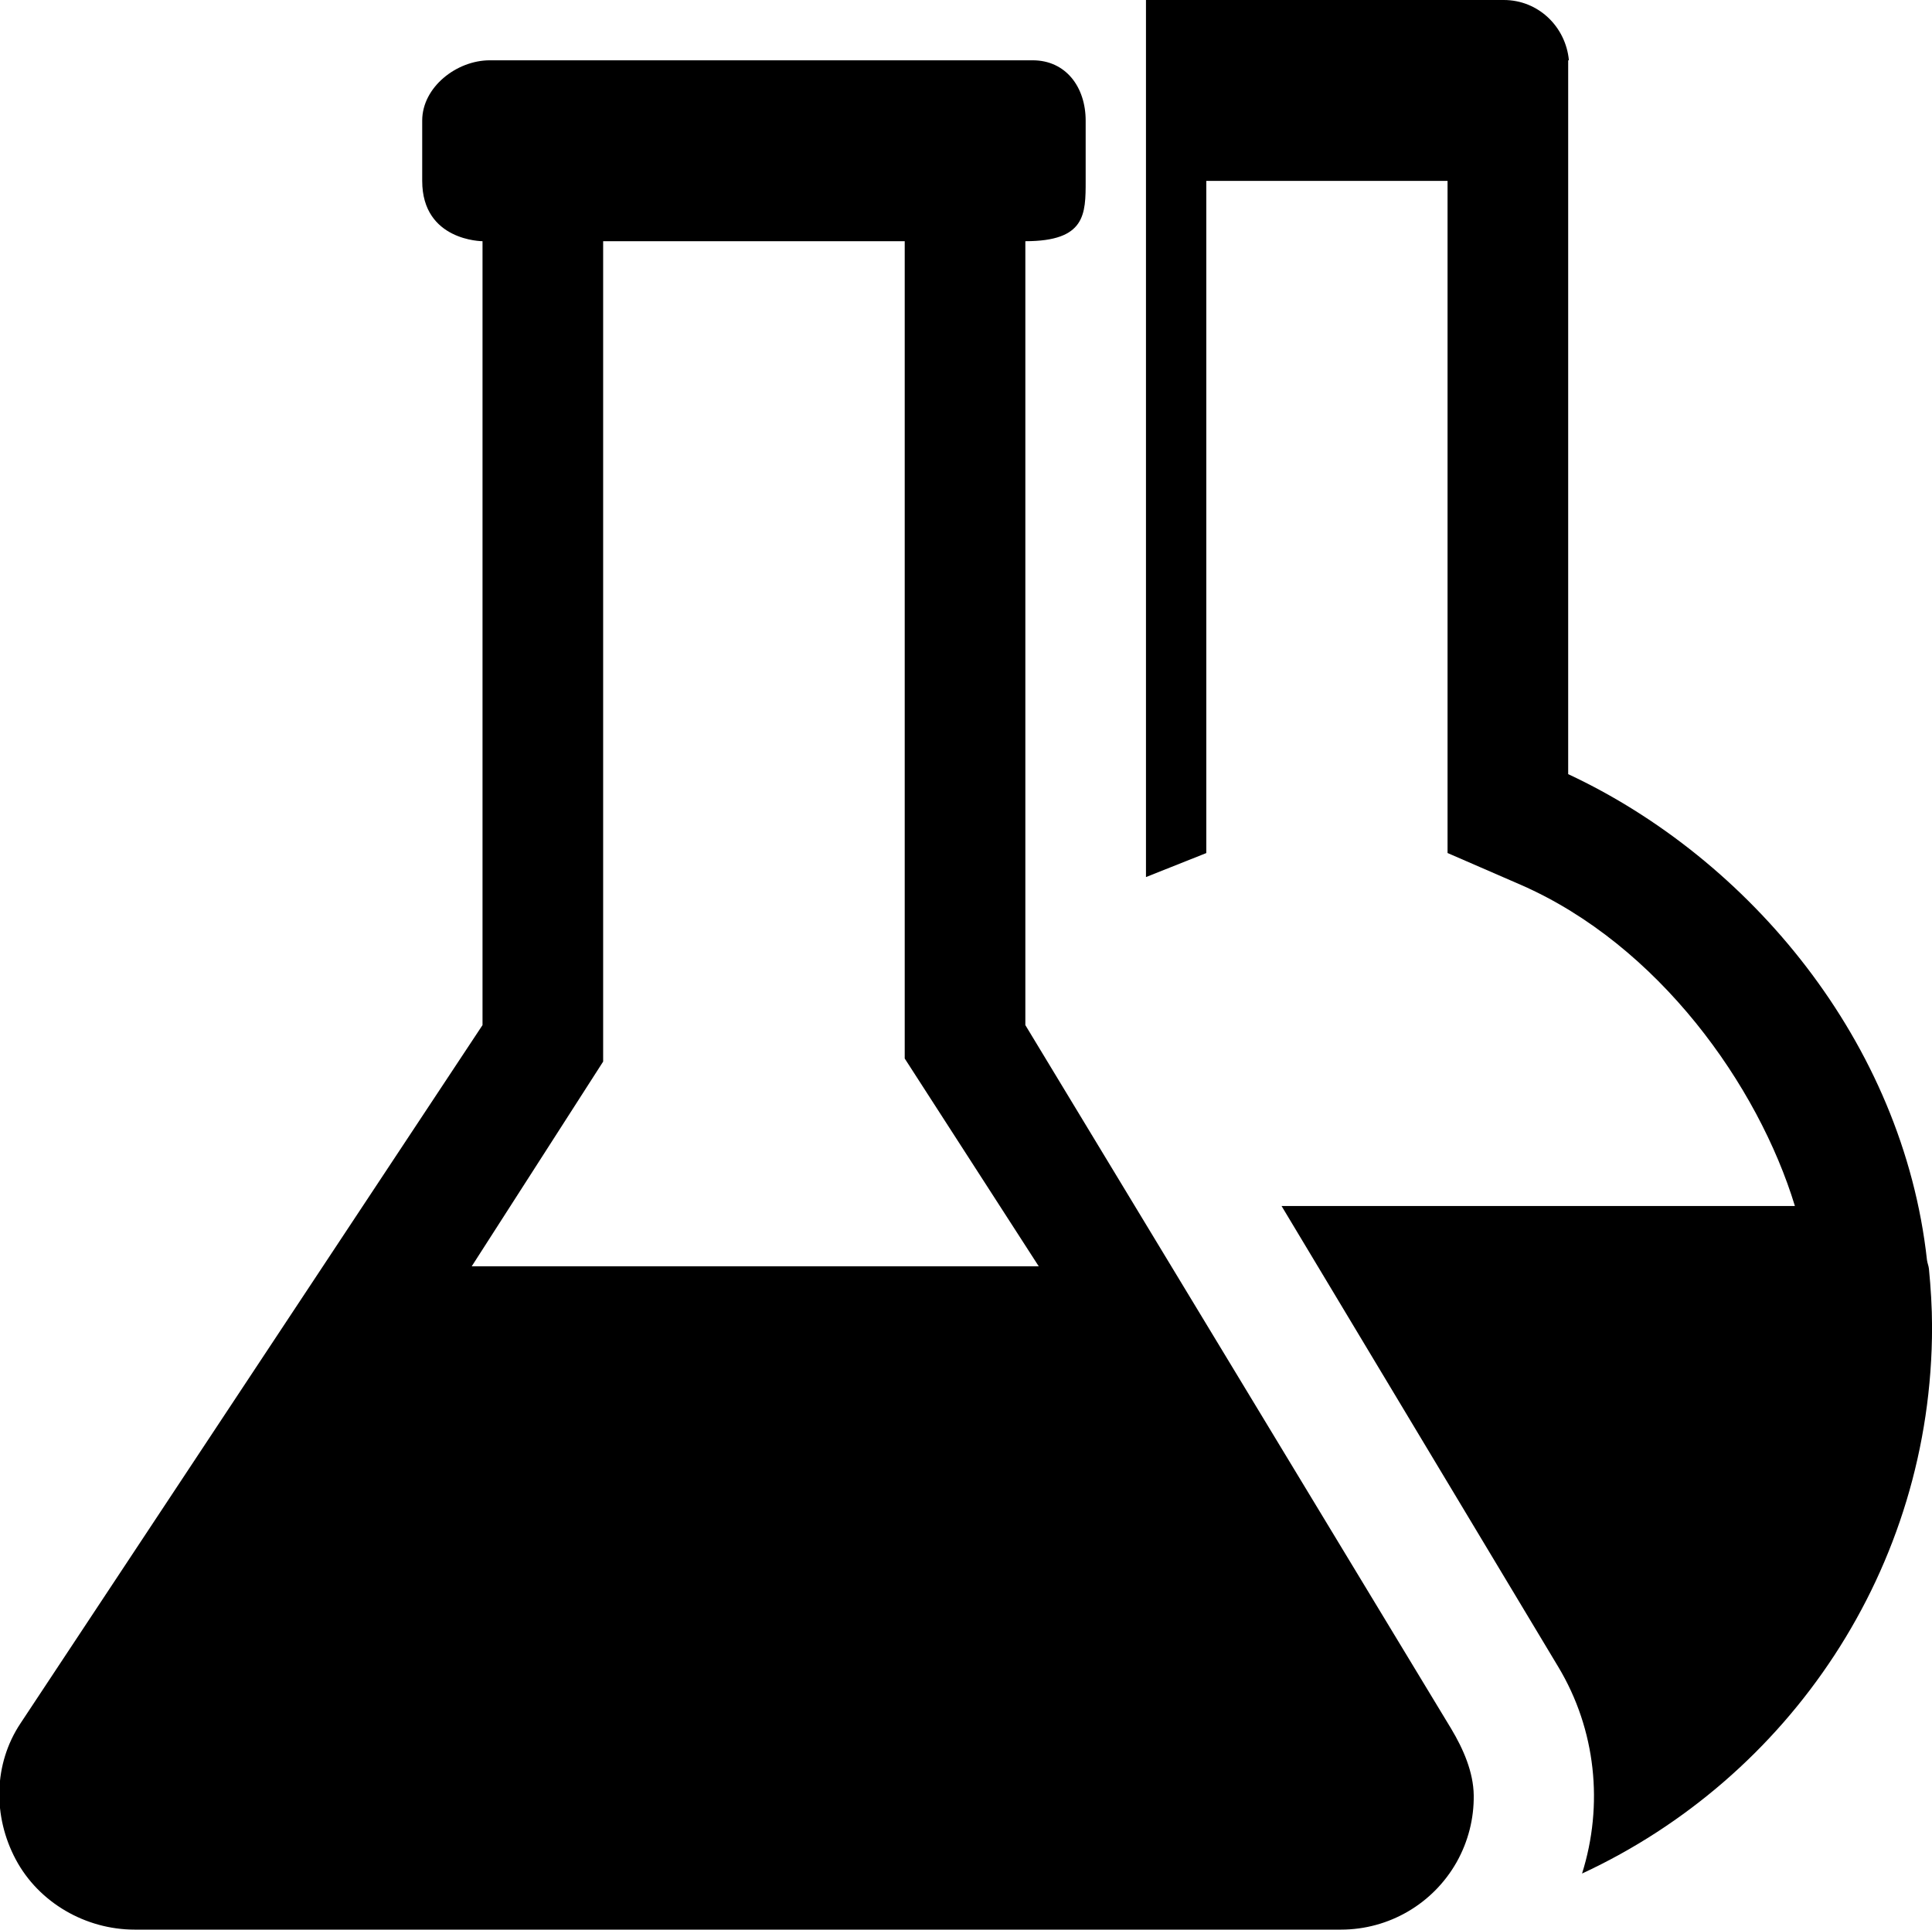
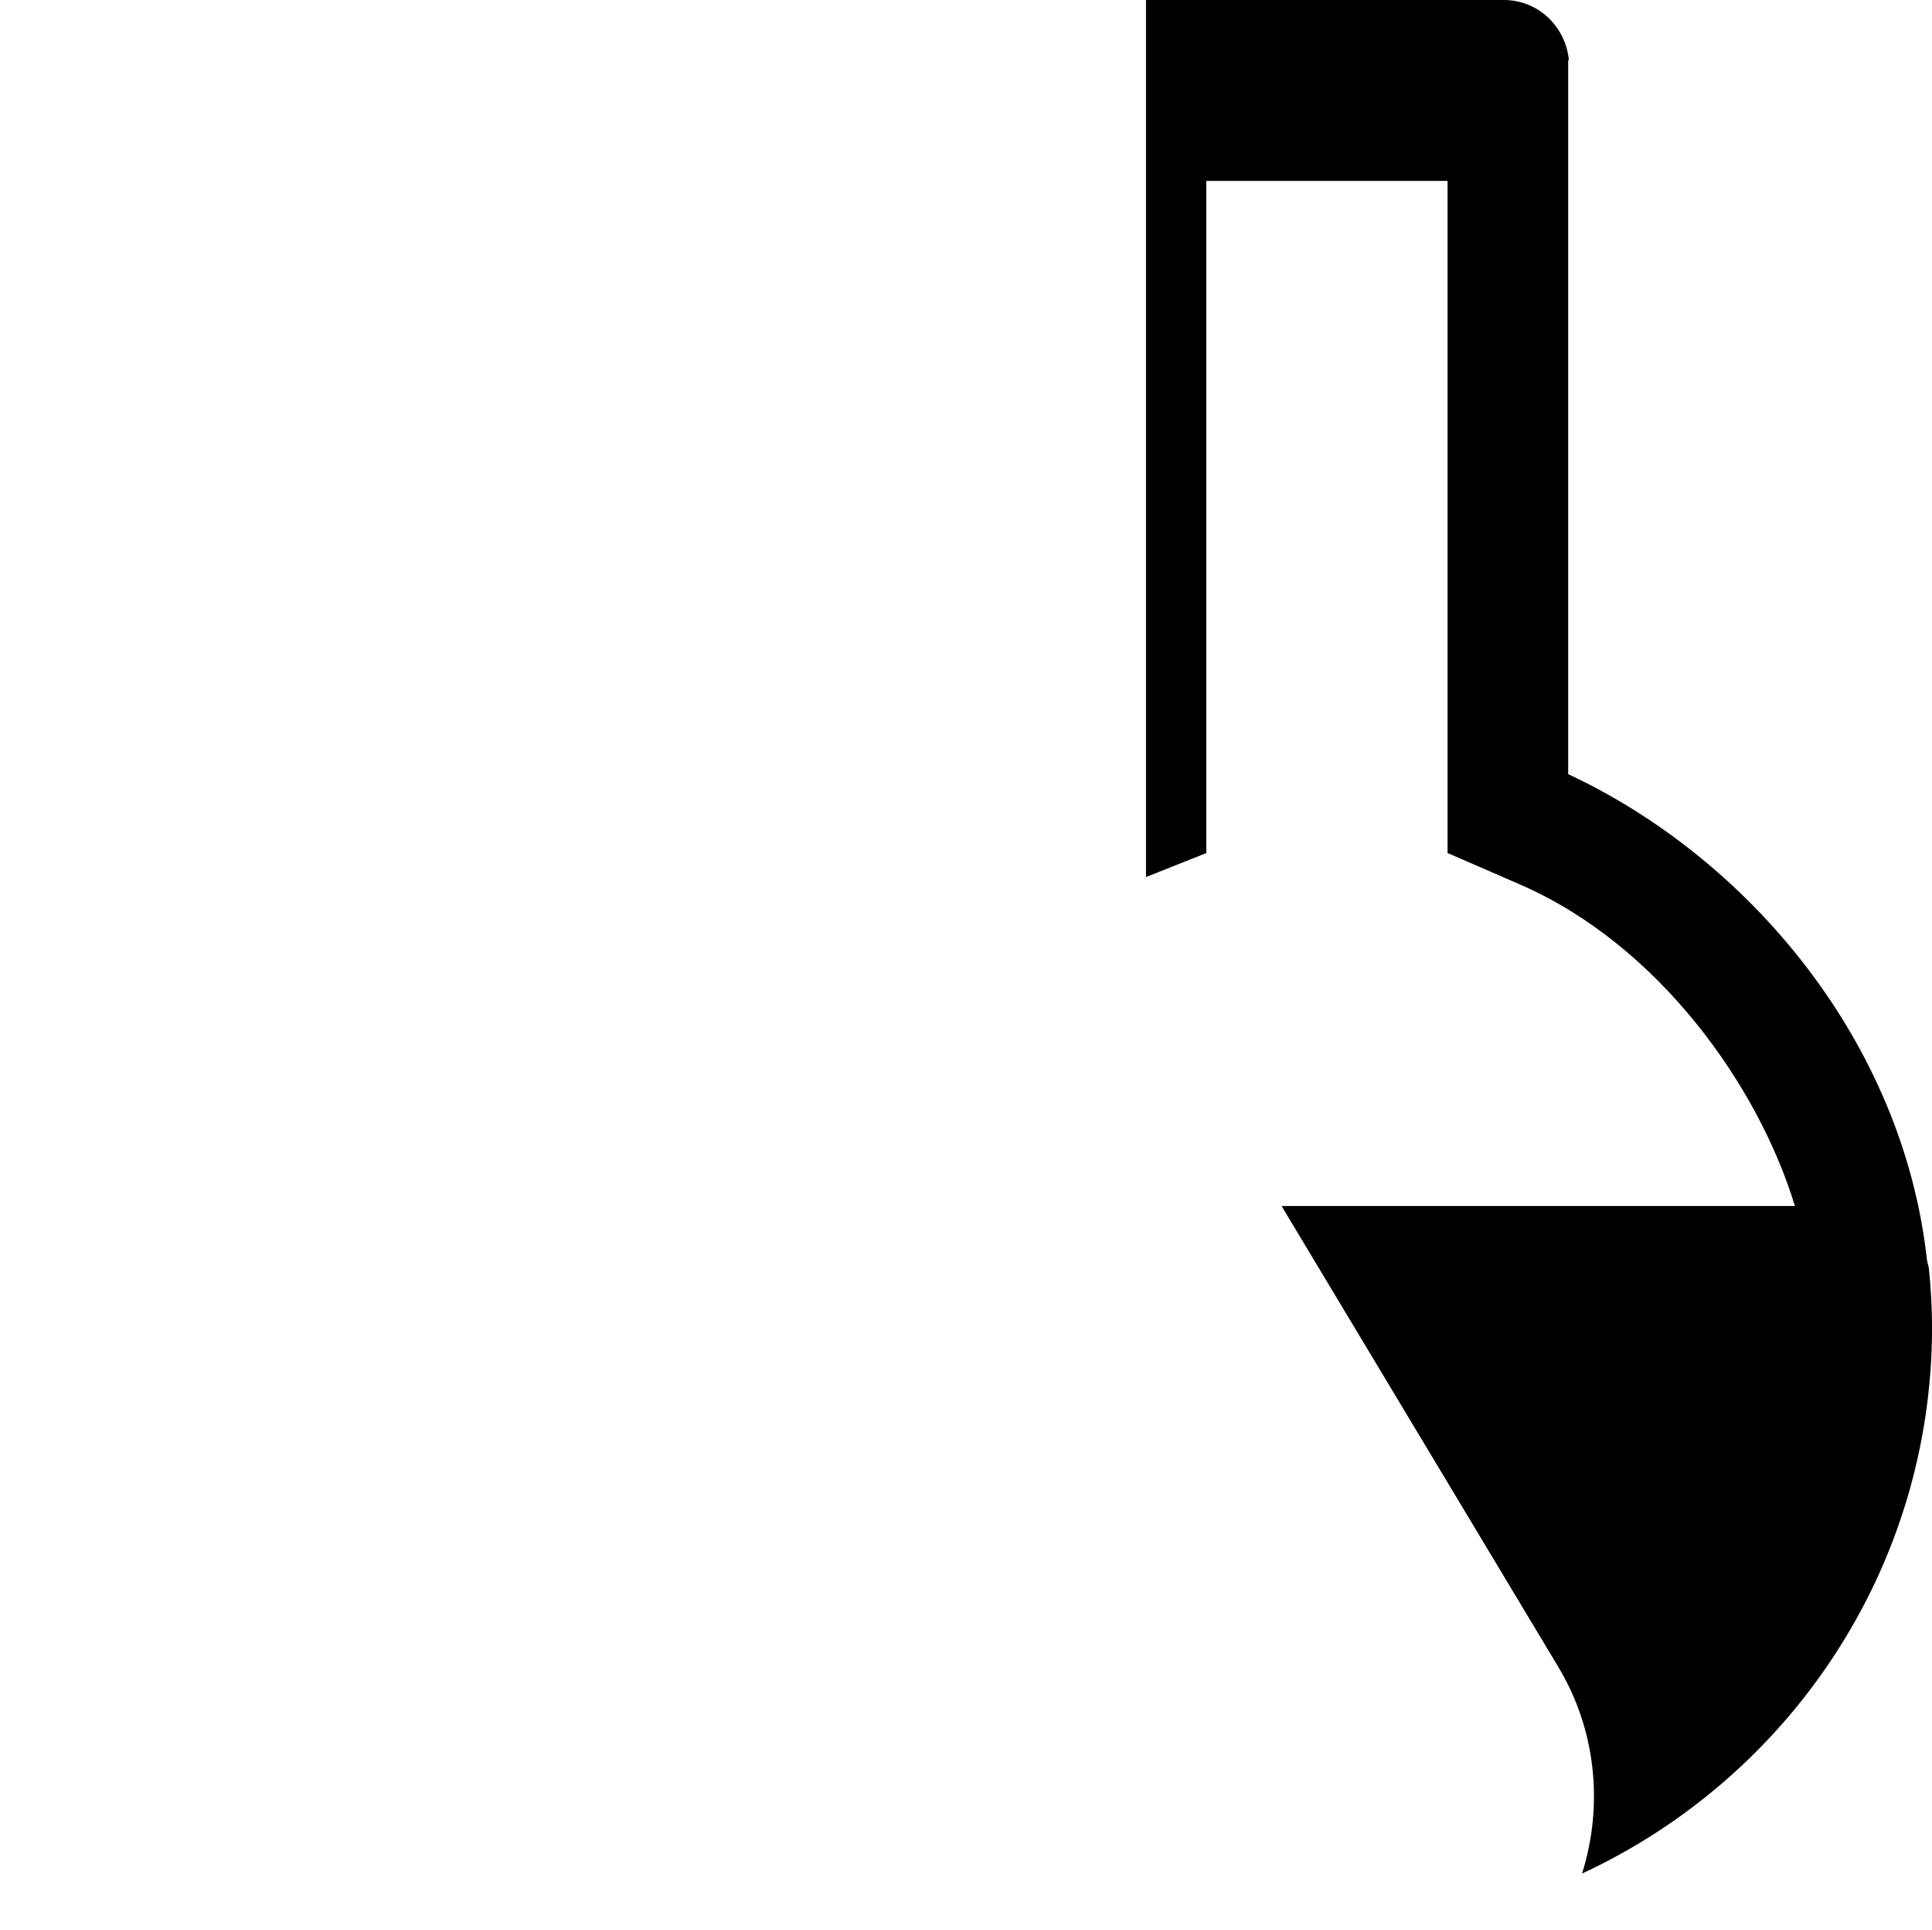
<svg xmlns="http://www.w3.org/2000/svg" version="1.1" x="0px" y="0px" width="32.032px" height="32px" viewBox="0 0 32.032 32" style="enable-background:new 0 0 32.032 32;" xml:space="preserve">
  <g id="laboratory-glasses">
    <path d="M31.981,21.04c-0.005-0.048-0.026-0.095-0.032-0.142C31.551,17.278,29,14.24,26,12.838V1.101V1h0.012   c-0.053-0.559-0.508-1-1.08-1H19v2v12.545l1-0.398V3h4v11.146l1.215,0.528C27.498,15.673,29.15,18,29.759,20h-8.511l4.588,7.643   c0.626,1.042,0.752,2.291,0.394,3.427c3.423-1.588,5.803-5.047,5.803-9.068C32.032,21.677,32.012,21.356,31.981,21.04z" />
-     <path d="M17,17V4c1,0,1-0.447,1-1V2c0-0.553-0.326-1-0.879-1h-9C7.568,1,7,1.447,7,2v1c0,0.999,1,1,1,1v13L0.34,28.579   c-0.449,0.675-0.46,1.543-0.078,2.259S1.421,32,2.232,32h19.8h0.202c0.793,0,1.524-0.427,1.915-1.116   c0.195-0.346,0.29-0.729,0.285-1.112s-0.171-0.765-0.374-1.104L17,17z M7.821,21L10,17.605V4h5v13.554L17.222,21H7.821z" />
  </g>
  <g id="Layer_1">
</g>
</svg>